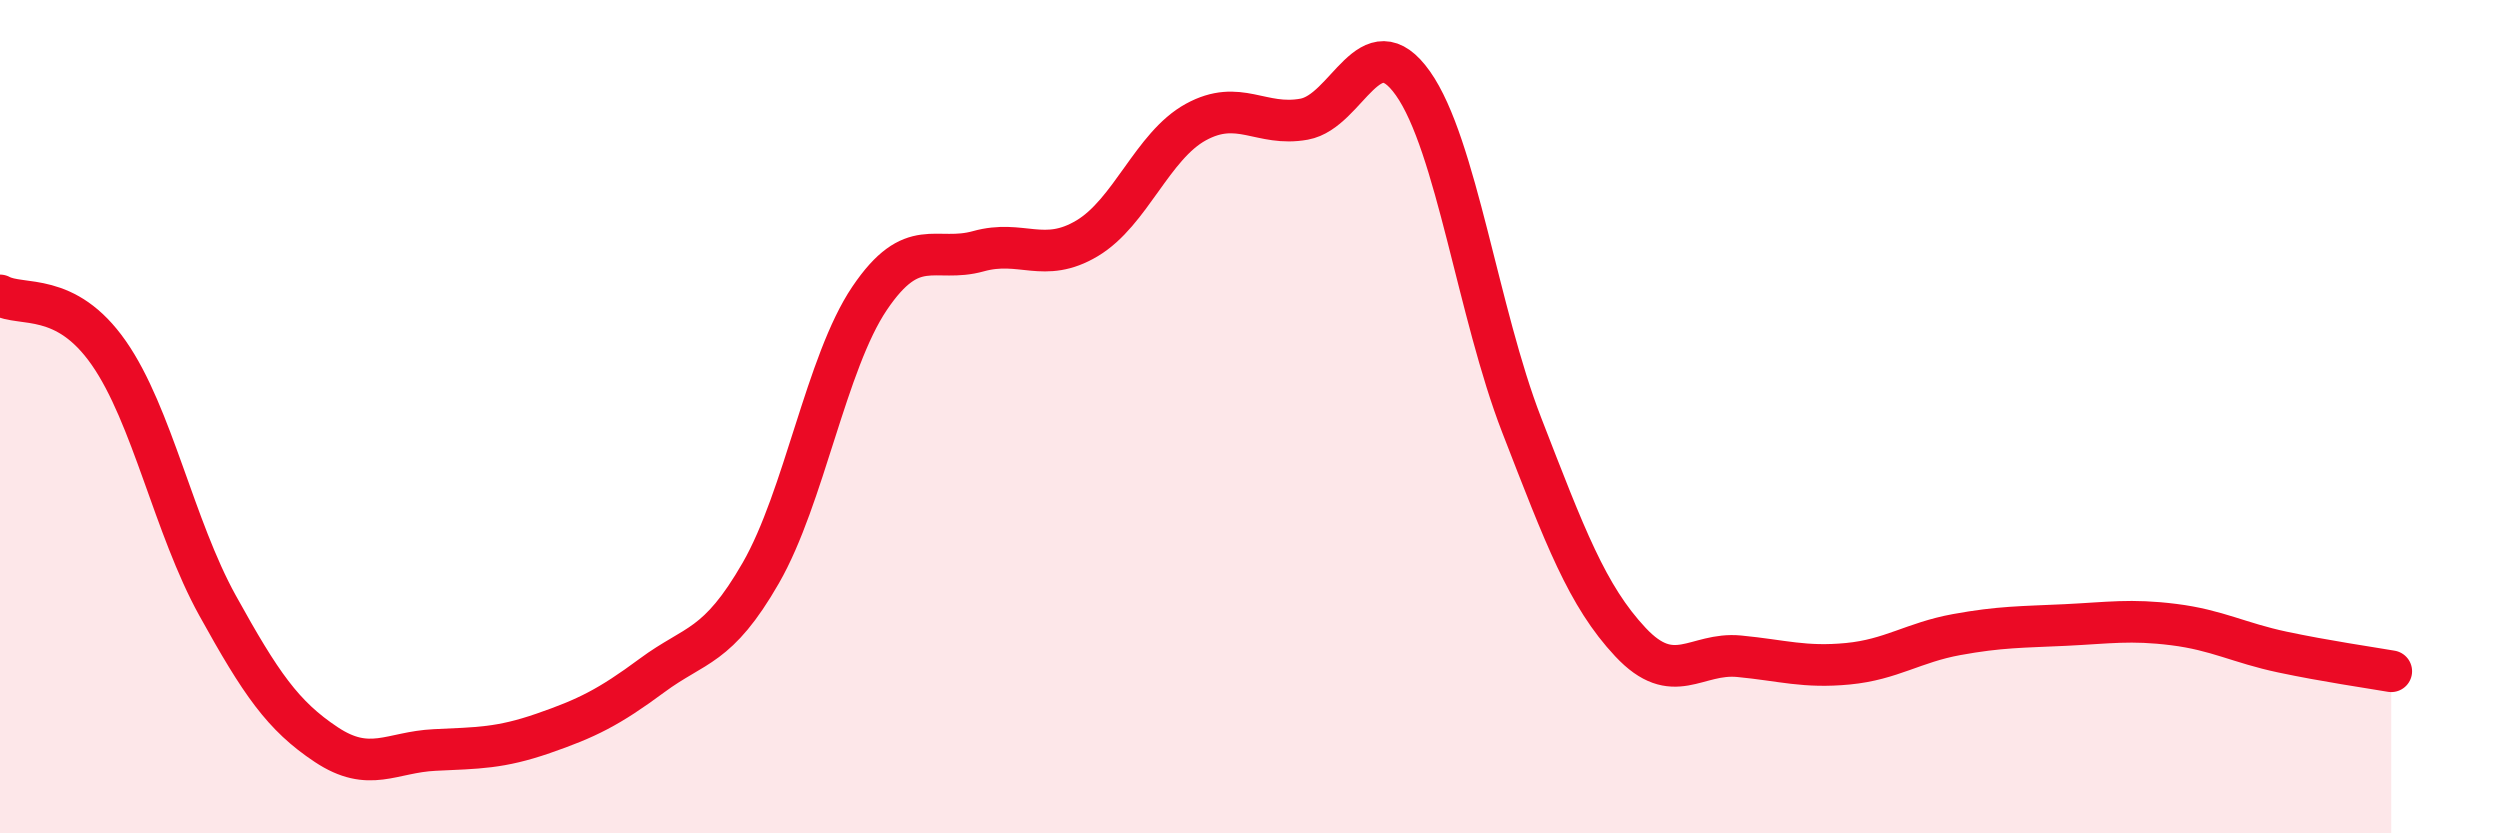
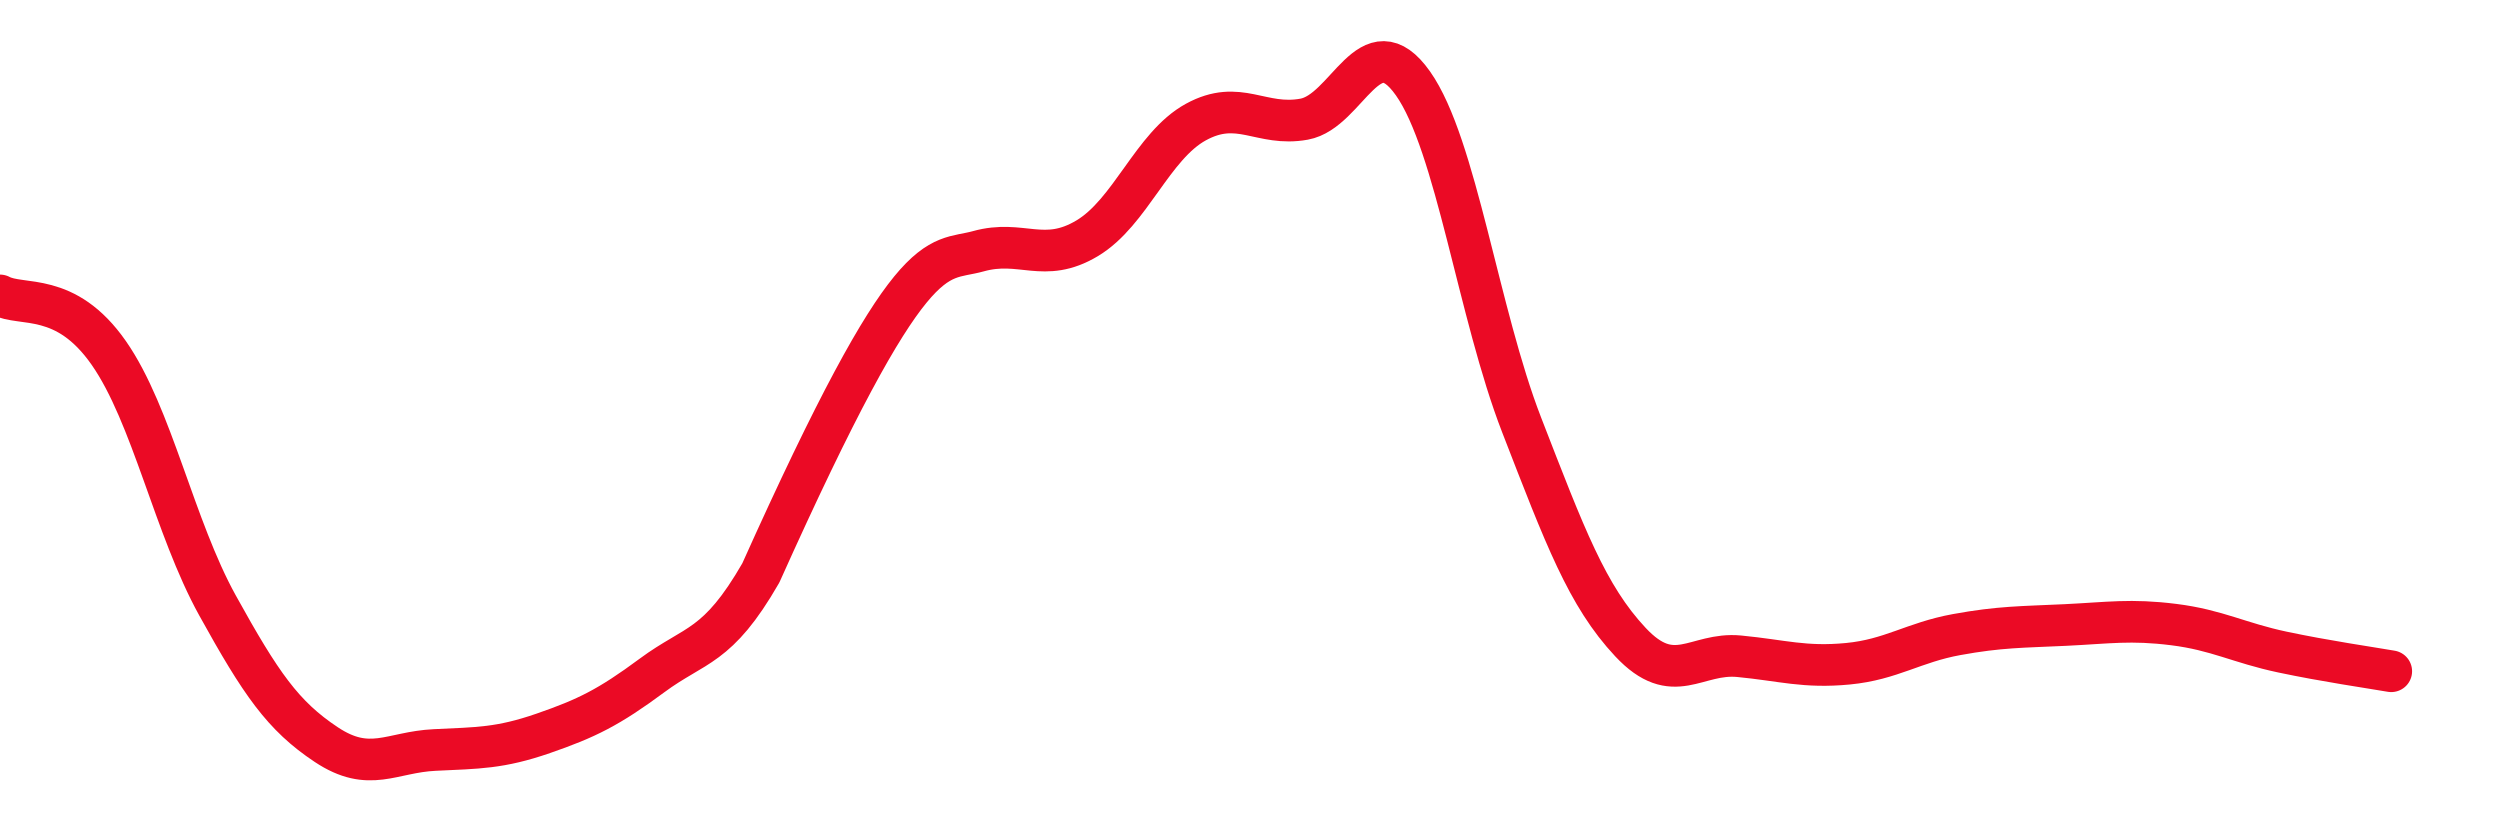
<svg xmlns="http://www.w3.org/2000/svg" width="60" height="20" viewBox="0 0 60 20">
-   <path d="M 0,7.09 C 0.52,7.37 1.57,6.98 2.61,8.47 C 3.65,9.96 4.18,12.65 5.22,14.53 C 6.26,16.41 6.79,17.18 7.83,17.87 C 8.87,18.56 9.39,18.05 10.43,18 C 11.47,17.95 12,17.96 13.04,17.6 C 14.08,17.24 14.61,16.98 15.65,16.21 C 16.69,15.44 17.22,15.56 18.26,13.75 C 19.3,11.94 19.83,8.7 20.87,7.16 C 21.91,5.62 22.44,6.32 23.48,6.03 C 24.52,5.74 25.05,6.34 26.09,5.72 C 27.13,5.1 27.66,3.5 28.7,2.93 C 29.74,2.36 30.26,3.05 31.3,2.86 C 32.34,2.67 32.87,0.53 33.91,2 C 34.95,3.47 35.48,7.52 36.52,10.2 C 37.56,12.88 38.09,14.3 39.13,15.41 C 40.17,16.52 40.7,15.65 41.74,15.75 C 42.78,15.85 43.31,16.03 44.35,15.93 C 45.39,15.83 45.92,15.42 46.96,15.23 C 48,15.04 48.53,15.05 49.57,15 C 50.61,14.95 51.13,14.86 52.17,14.99 C 53.21,15.12 53.74,15.43 54.78,15.65 C 55.82,15.87 56.87,16.02 57.39,16.11L57.39 20L0 20Z" fill="#EB0A25" opacity="0.1" stroke-linecap="round" stroke-linejoin="round" />
-   <path d="M 0,7.09 C 0.52,7.37 1.57,6.98 2.61,8.47 C 3.65,9.96 4.18,12.65 5.22,14.53 C 6.26,16.41 6.79,17.18 7.83,17.87 C 8.87,18.56 9.39,18.05 10.43,18 C 11.47,17.95 12,17.96 13.04,17.6 C 14.08,17.24 14.61,16.98 15.65,16.21 C 16.69,15.44 17.22,15.56 18.26,13.75 C 19.3,11.94 19.83,8.7 20.87,7.16 C 21.91,5.62 22.44,6.32 23.48,6.03 C 24.52,5.74 25.05,6.34 26.09,5.72 C 27.13,5.1 27.66,3.5 28.7,2.93 C 29.74,2.36 30.26,3.05 31.3,2.86 C 32.34,2.67 32.87,0.53 33.91,2 C 34.95,3.47 35.48,7.52 36.52,10.2 C 37.56,12.88 38.09,14.3 39.13,15.41 C 40.17,16.52 40.7,15.65 41.74,15.75 C 42.78,15.85 43.31,16.03 44.35,15.93 C 45.39,15.83 45.92,15.42 46.96,15.23 C 48,15.04 48.53,15.05 49.57,15 C 50.61,14.95 51.13,14.86 52.17,14.99 C 53.21,15.12 53.74,15.43 54.78,15.65 C 55.82,15.87 56.87,16.02 57.39,16.11" stroke="#EB0A25" stroke-width="1" fill="none" stroke-linecap="round" stroke-linejoin="round" />
+   <path d="M 0,7.09 C 0.52,7.37 1.57,6.98 2.61,8.47 C 3.65,9.96 4.18,12.65 5.22,14.53 C 6.26,16.41 6.79,17.18 7.83,17.87 C 8.87,18.56 9.39,18.05 10.43,18 C 11.47,17.95 12,17.96 13.04,17.6 C 14.08,17.24 14.61,16.98 15.65,16.21 C 16.69,15.44 17.22,15.56 18.26,13.75 C 21.91,5.62 22.44,6.32 23.48,6.03 C 24.52,5.74 25.05,6.34 26.09,5.72 C 27.13,5.1 27.66,3.5 28.7,2.93 C 29.74,2.36 30.26,3.05 31.3,2.86 C 32.34,2.67 32.87,0.53 33.91,2 C 34.95,3.47 35.48,7.52 36.52,10.2 C 37.56,12.88 38.09,14.3 39.13,15.41 C 40.17,16.52 40.7,15.65 41.74,15.75 C 42.78,15.85 43.31,16.03 44.35,15.93 C 45.39,15.83 45.92,15.42 46.96,15.23 C 48,15.04 48.53,15.05 49.57,15 C 50.61,14.95 51.13,14.86 52.17,14.99 C 53.21,15.12 53.74,15.43 54.78,15.65 C 55.82,15.87 56.87,16.02 57.39,16.11" stroke="#EB0A25" stroke-width="1" fill="none" stroke-linecap="round" stroke-linejoin="round" />
</svg>